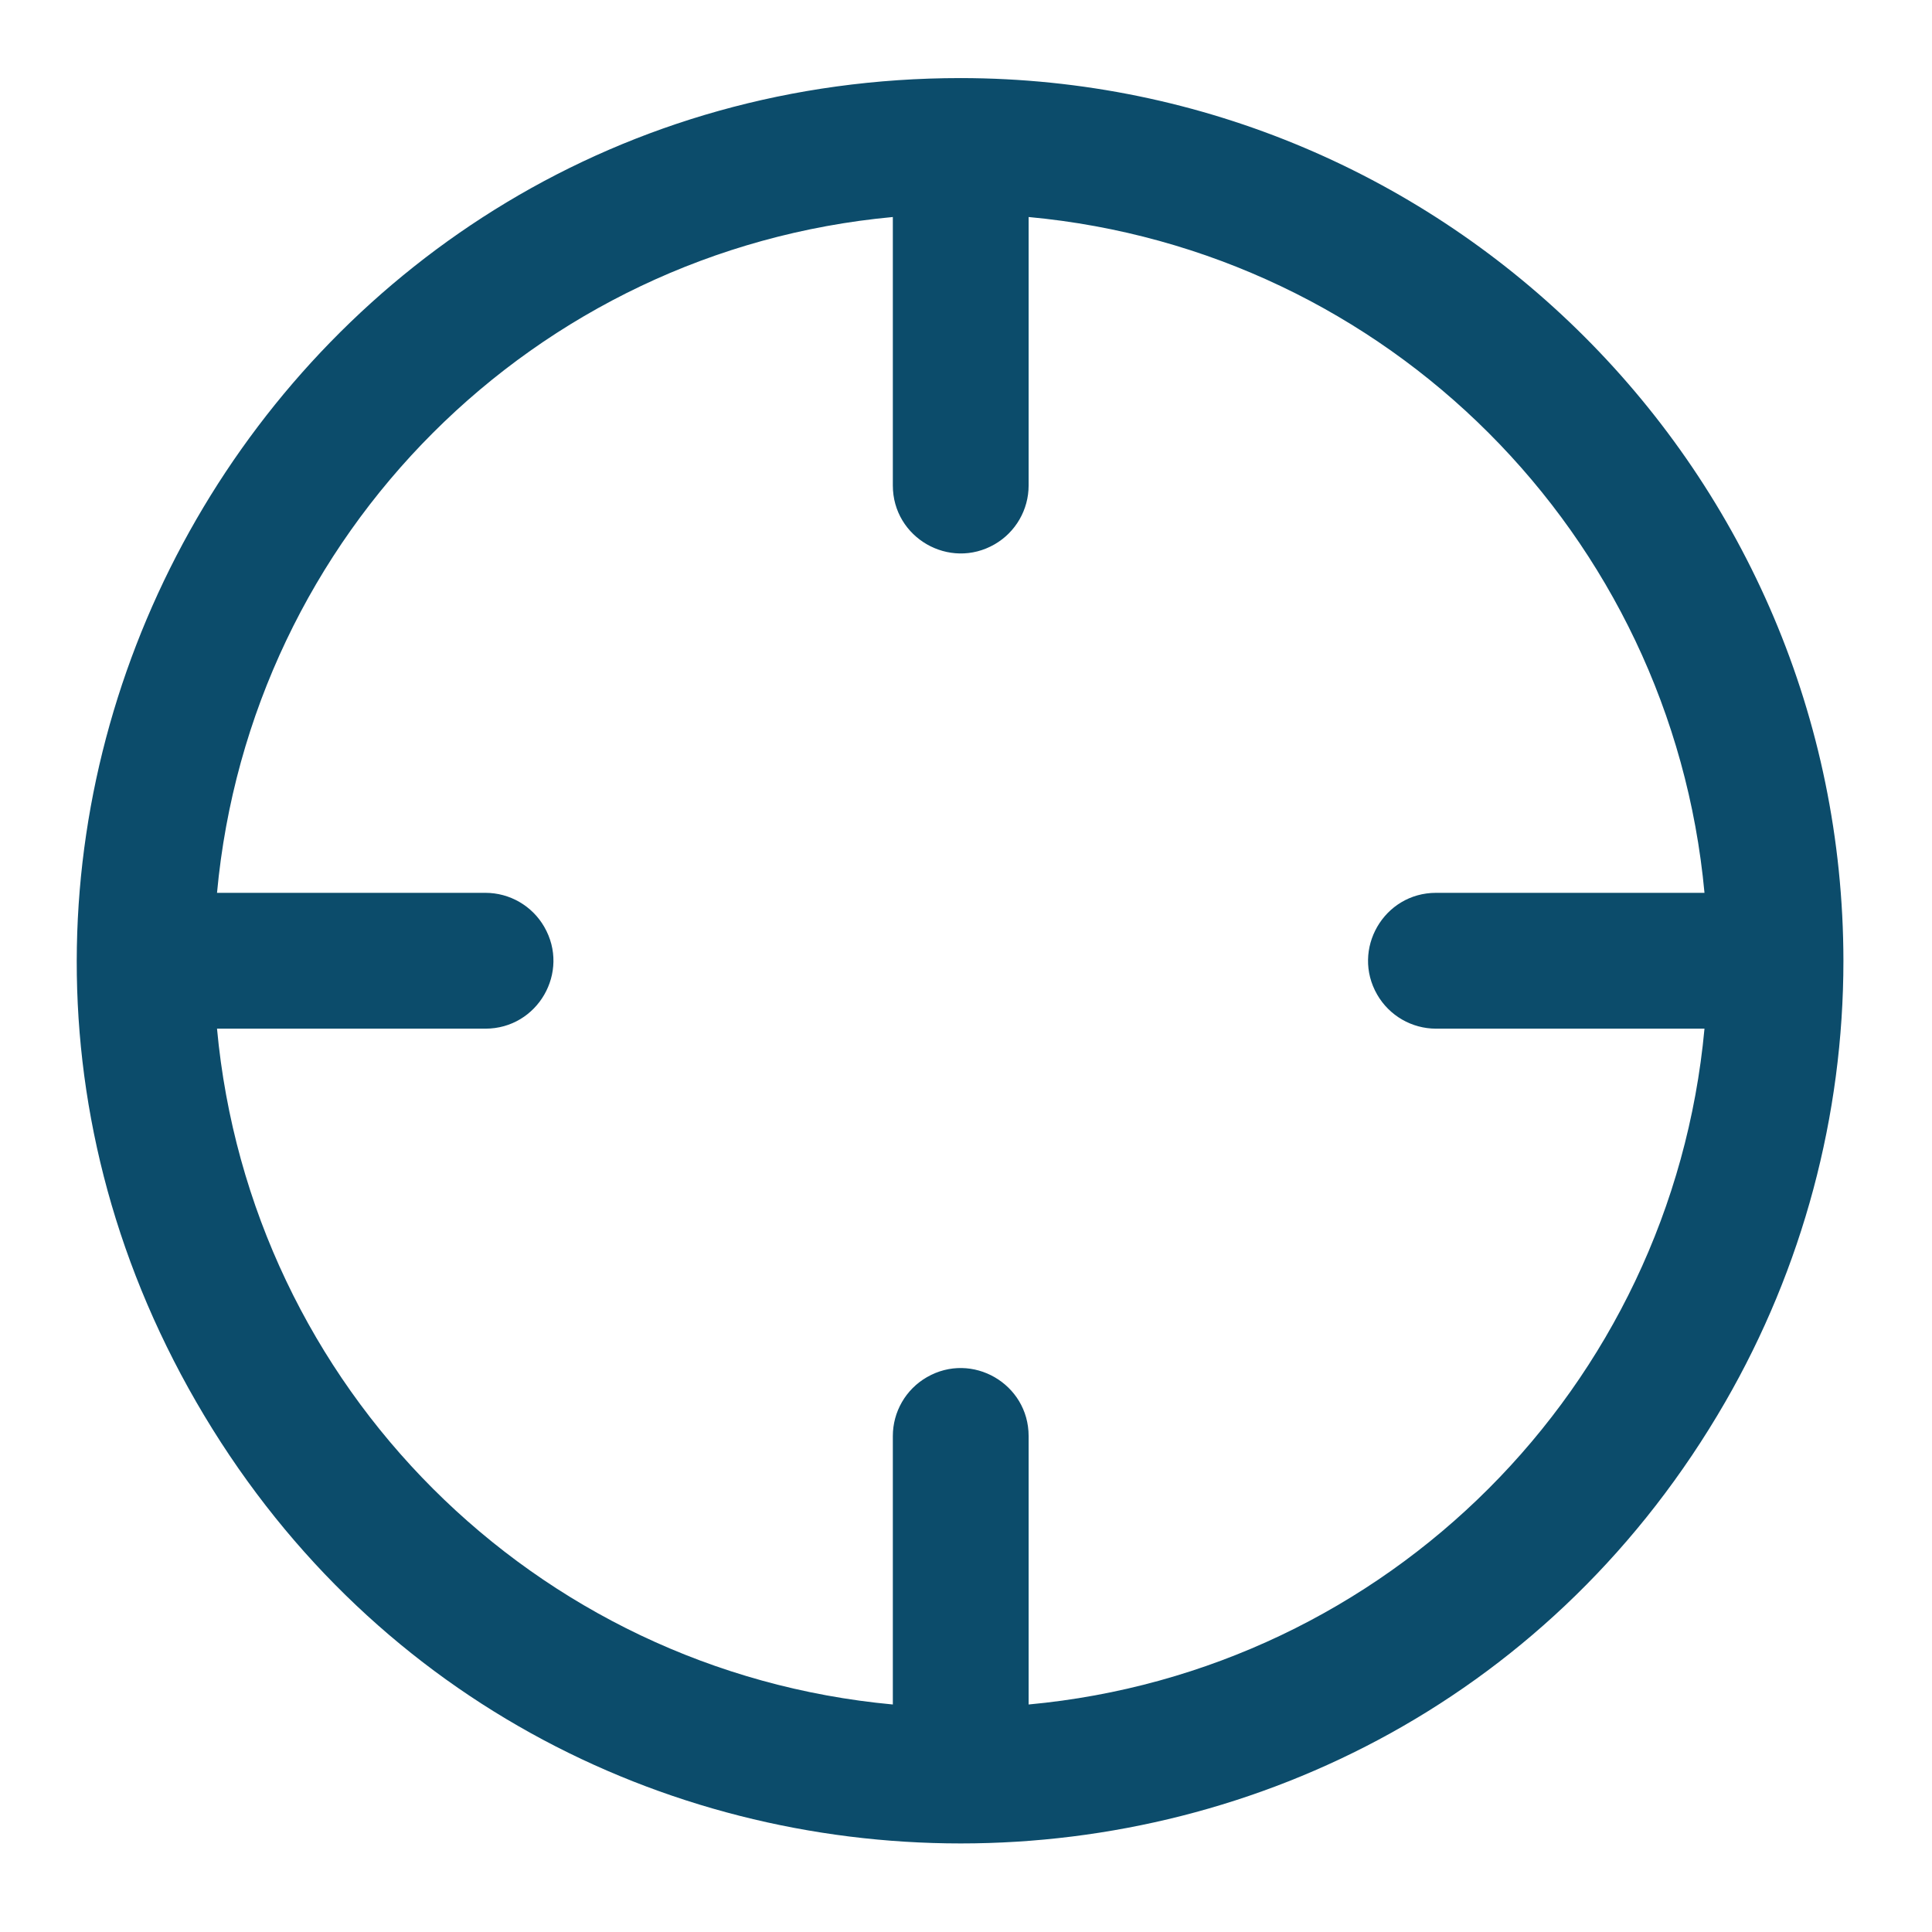
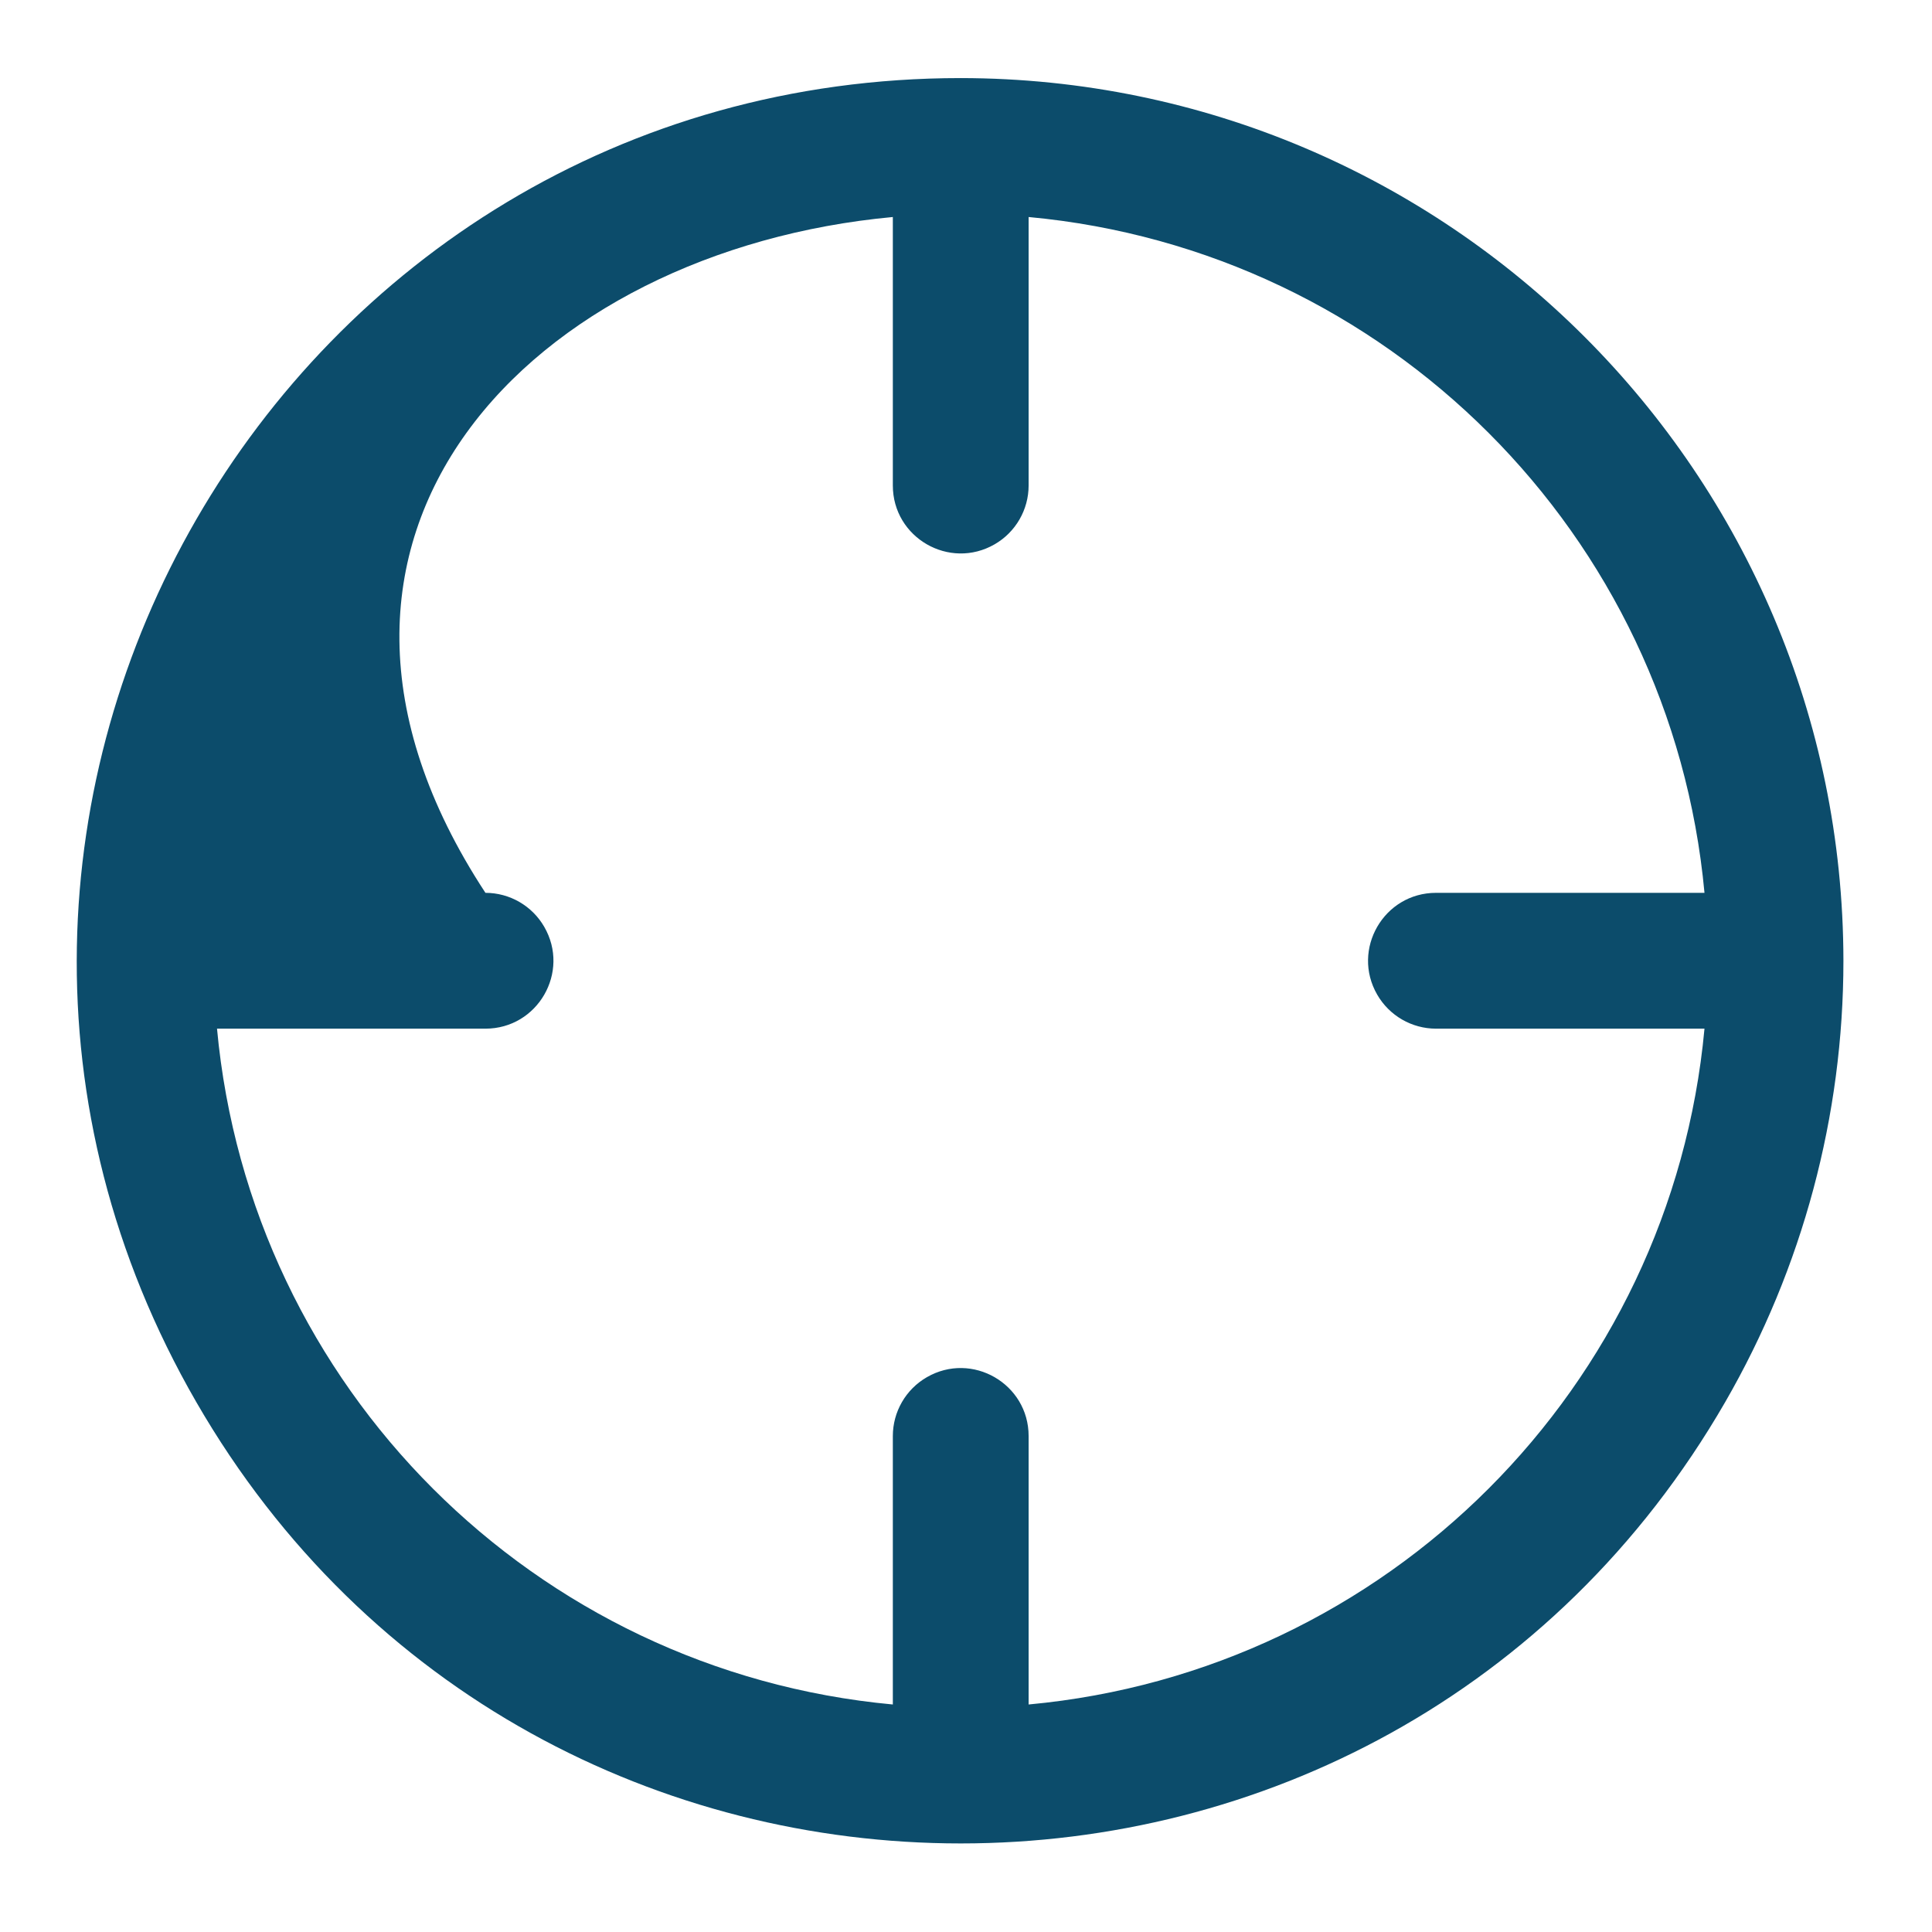
<svg xmlns="http://www.w3.org/2000/svg" width="46" height="46" viewBox="0 0 46 46" fill="none">
-   <path d="M22.875 1.859C6.696 1.859 -3.415 19.372 4.674 33.383C12.763 47.394 32.986 47.394 41.076 33.383C42.92 30.188 43.891 26.564 43.891 22.875C43.879 11.273 34.477 1.871 22.875 1.859ZM24.491 40.583V34.192C24.491 32.947 23.144 32.169 22.067 32.791C21.566 33.08 21.258 33.614 21.258 34.192V40.583C12.72 39.793 5.957 33.03 5.167 24.492H11.558C12.803 24.492 13.581 23.144 12.958 22.067C12.67 21.567 12.136 21.258 11.558 21.258H5.167C5.957 12.72 12.72 5.957 21.258 5.167V11.559C21.258 12.803 22.605 13.581 23.683 12.959C24.183 12.67 24.491 12.136 24.491 11.559V5.167C33.03 5.957 39.793 12.72 40.583 21.258H34.191C32.947 21.258 32.169 22.606 32.791 23.683C33.08 24.183 33.614 24.492 34.191 24.492H40.583C39.793 33.03 33.03 39.793 24.491 40.583Z" fill="#0C4C6B" />
+   <path d="M22.875 1.859C6.696 1.859 -3.415 19.372 4.674 33.383C12.763 47.394 32.986 47.394 41.076 33.383C42.92 30.188 43.891 26.564 43.891 22.875C43.879 11.273 34.477 1.871 22.875 1.859ZM24.491 40.583V34.192C24.491 32.947 23.144 32.169 22.067 32.791C21.566 33.08 21.258 33.614 21.258 34.192V40.583C12.72 39.793 5.957 33.03 5.167 24.492H11.558C12.803 24.492 13.581 23.144 12.958 22.067C12.67 21.567 12.136 21.258 11.558 21.258C5.957 12.72 12.72 5.957 21.258 5.167V11.559C21.258 12.803 22.605 13.581 23.683 12.959C24.183 12.67 24.491 12.136 24.491 11.559V5.167C33.03 5.957 39.793 12.72 40.583 21.258H34.191C32.947 21.258 32.169 22.606 32.791 23.683C33.08 24.183 33.614 24.492 34.191 24.492H40.583C39.793 33.03 33.03 39.793 24.491 40.583Z" fill="#0C4C6B" />
</svg>